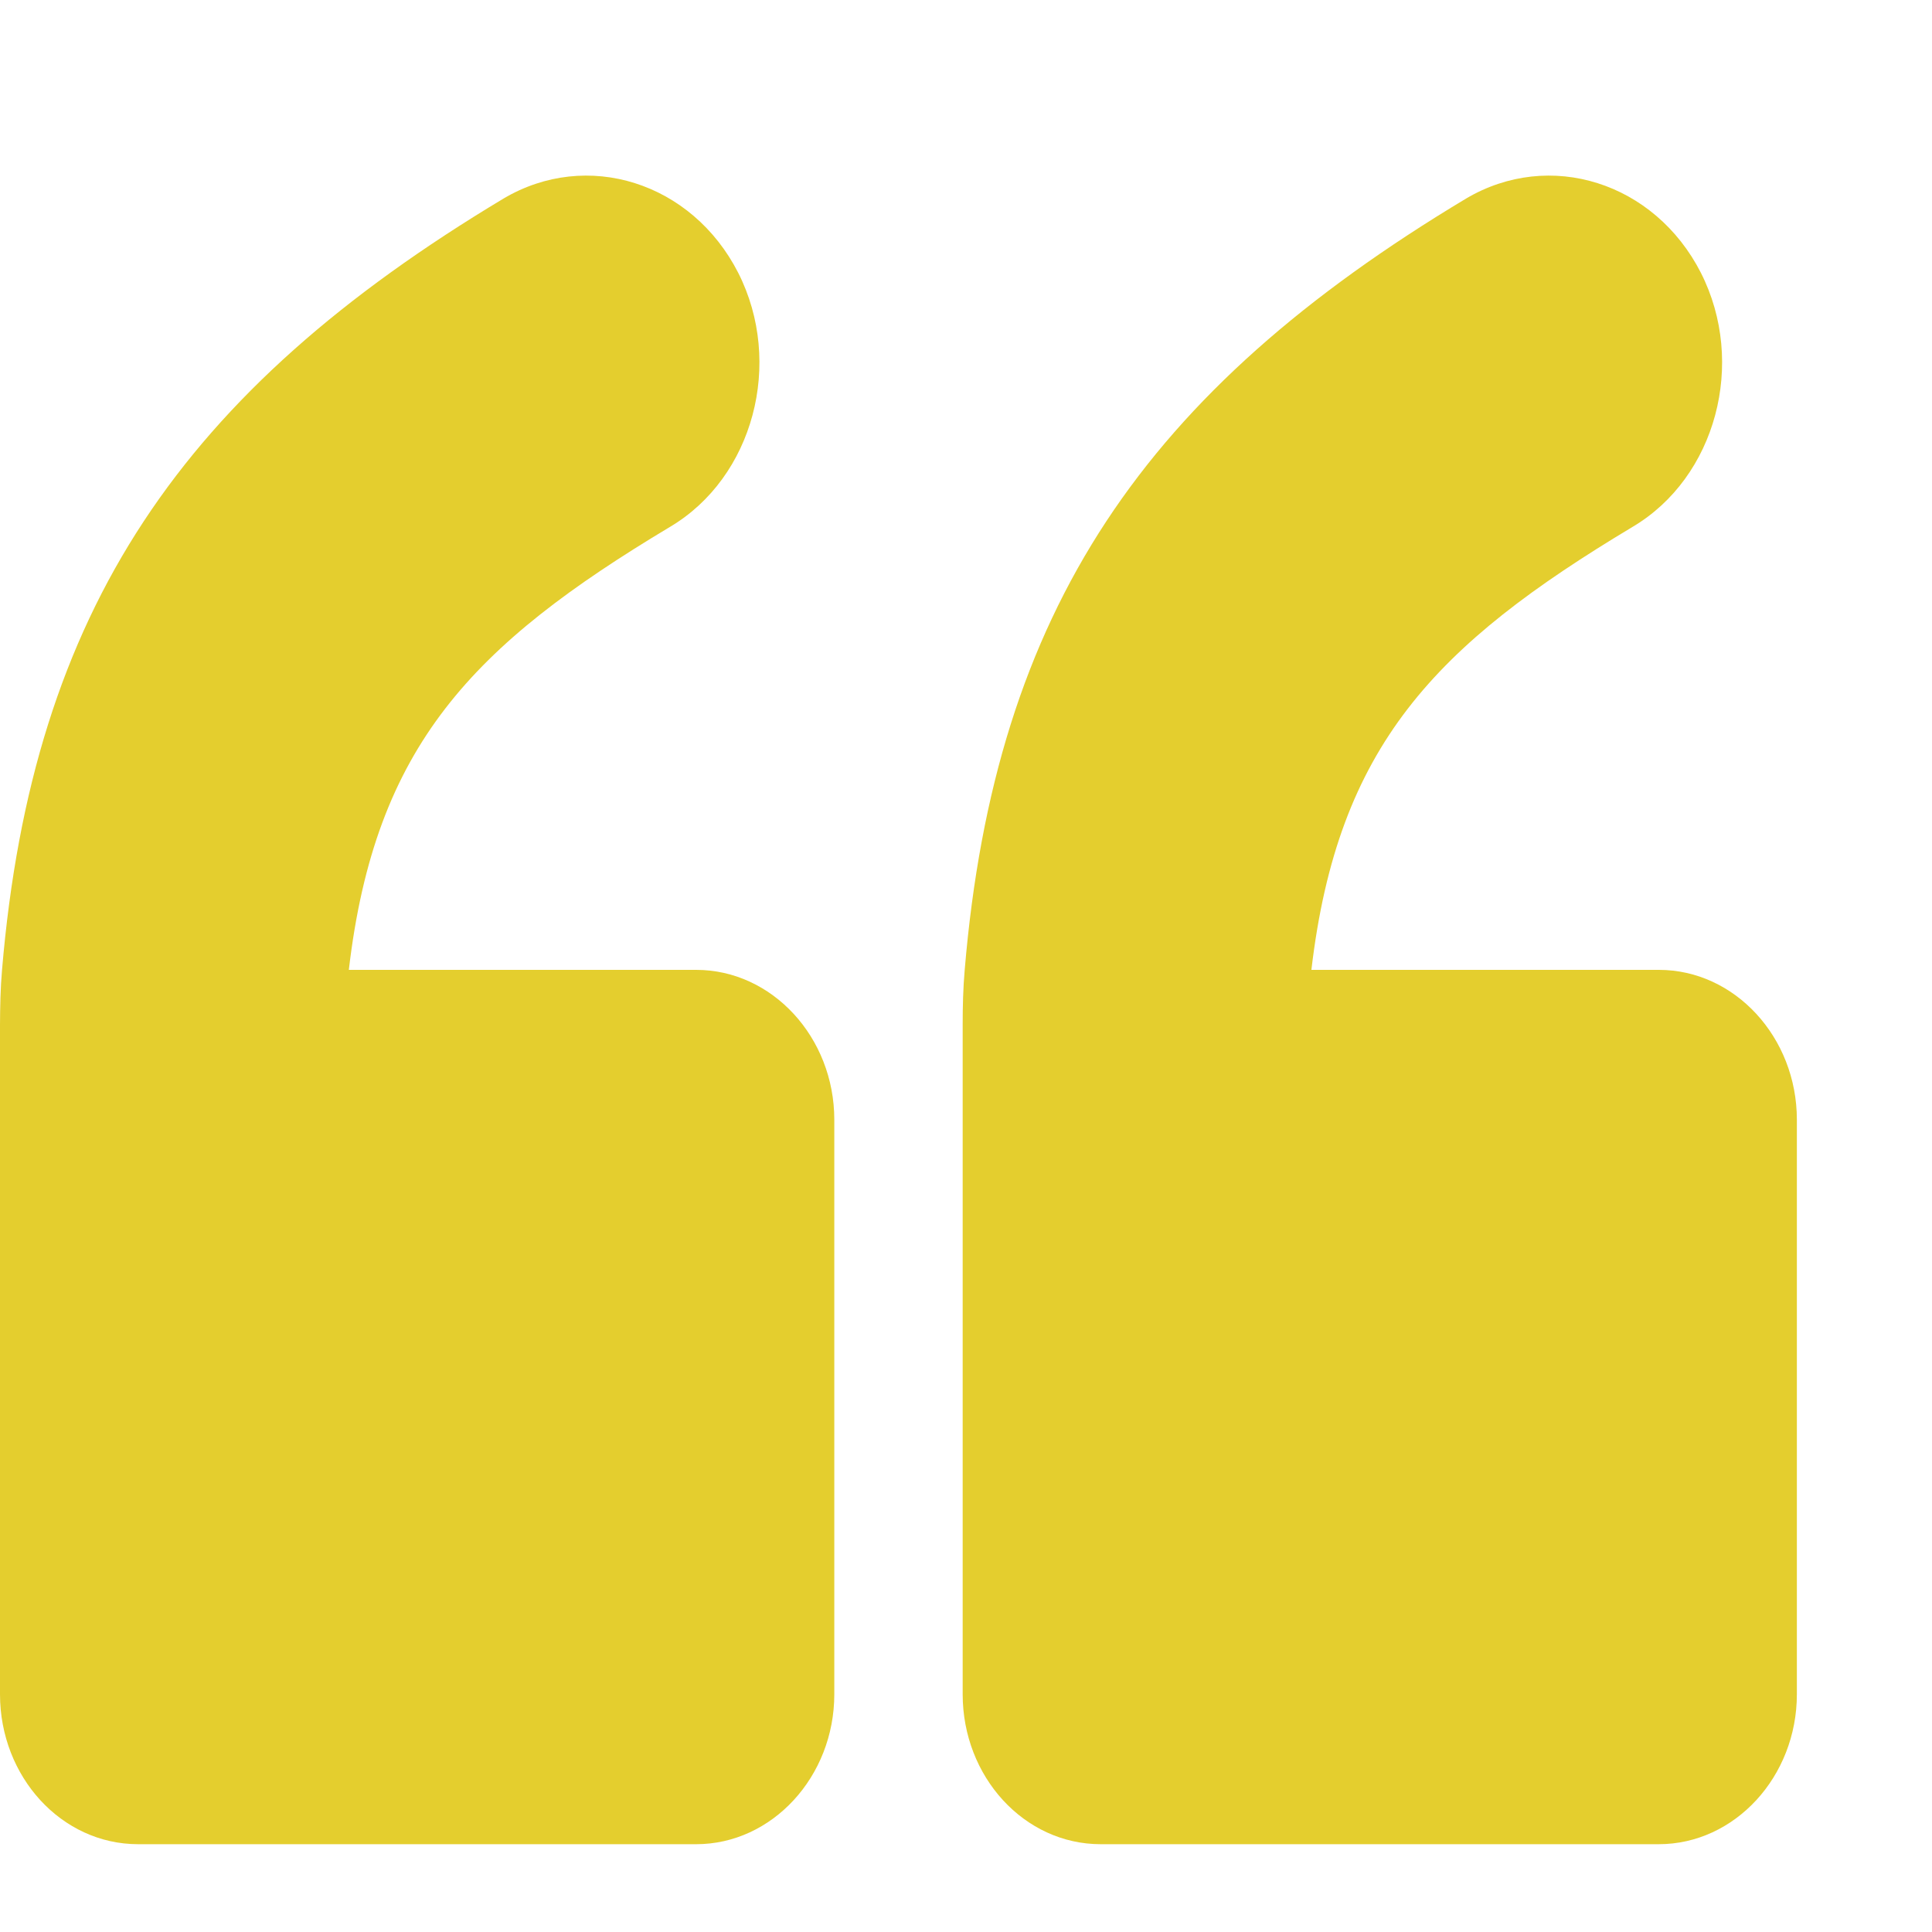
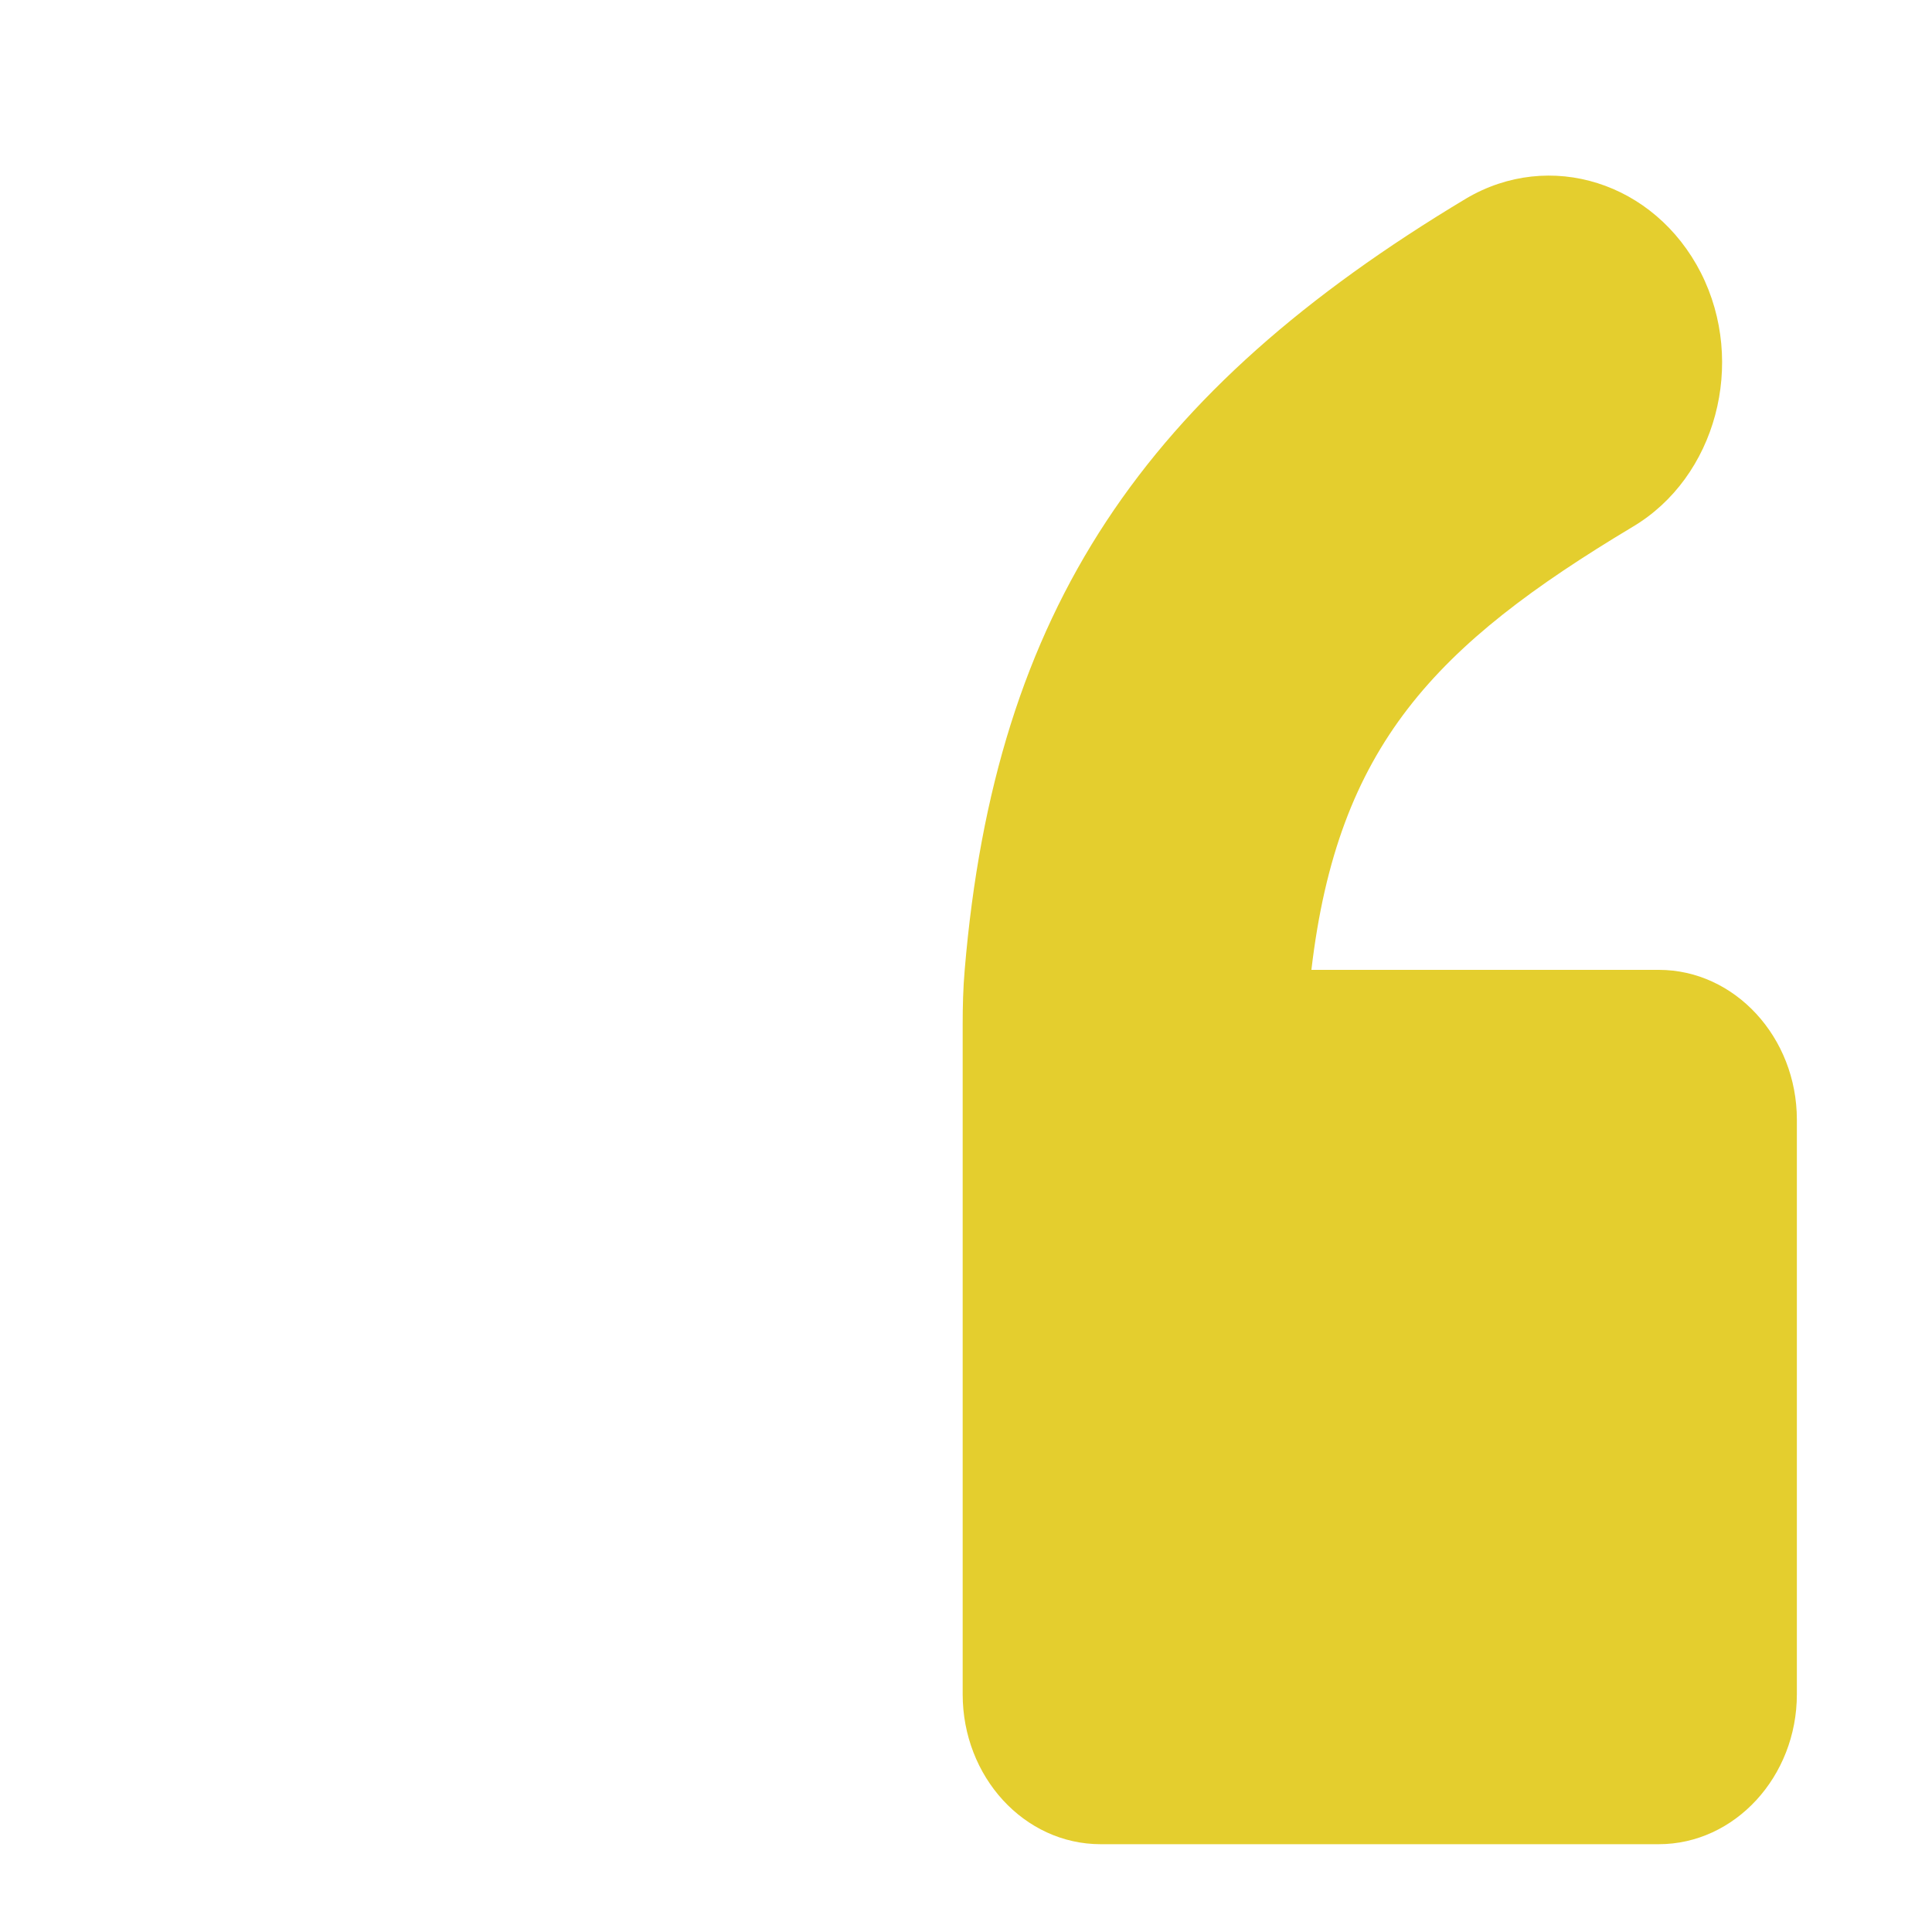
<svg xmlns="http://www.w3.org/2000/svg" width="18" height="18" viewBox="0 0 18 18" fill="none">
  <path d="M16.741 10.432V15.785C16.741 16.553 16.162 17.182 15.454 17.182H10.255C9.541 17.182 8.969 16.553 8.969 15.785V9.547C8.969 9.378 8.973 9.205 8.988 9.035C9.271 5.677 10.667 3.645 13.659 1.85C14.438 1.389 15.416 1.697 15.847 2.542C16.272 3.38 15.989 4.448 15.21 4.909C13.37 6.012 12.463 6.948 12.218 9.036H15.455C16.162 9.036 16.741 9.664 16.741 10.432Z" fill="#E4CE2E" />
-   <path d="M7.773 10.432V15.785C7.773 16.553 7.193 17.182 6.486 17.182H1.287C0.572 17.182 0 16.553 0 15.785V9.547C0.001 9.378 0.004 9.205 0.019 9.035C0.303 5.677 1.699 3.645 4.691 1.85C5.469 1.389 6.447 1.697 6.878 2.542C7.303 3.38 7.02 4.448 6.242 4.909C4.401 6.012 3.494 6.948 3.25 9.036H6.486C7.193 9.036 7.773 9.664 7.773 10.432Z" fill="#E4CE2E" />
</svg>